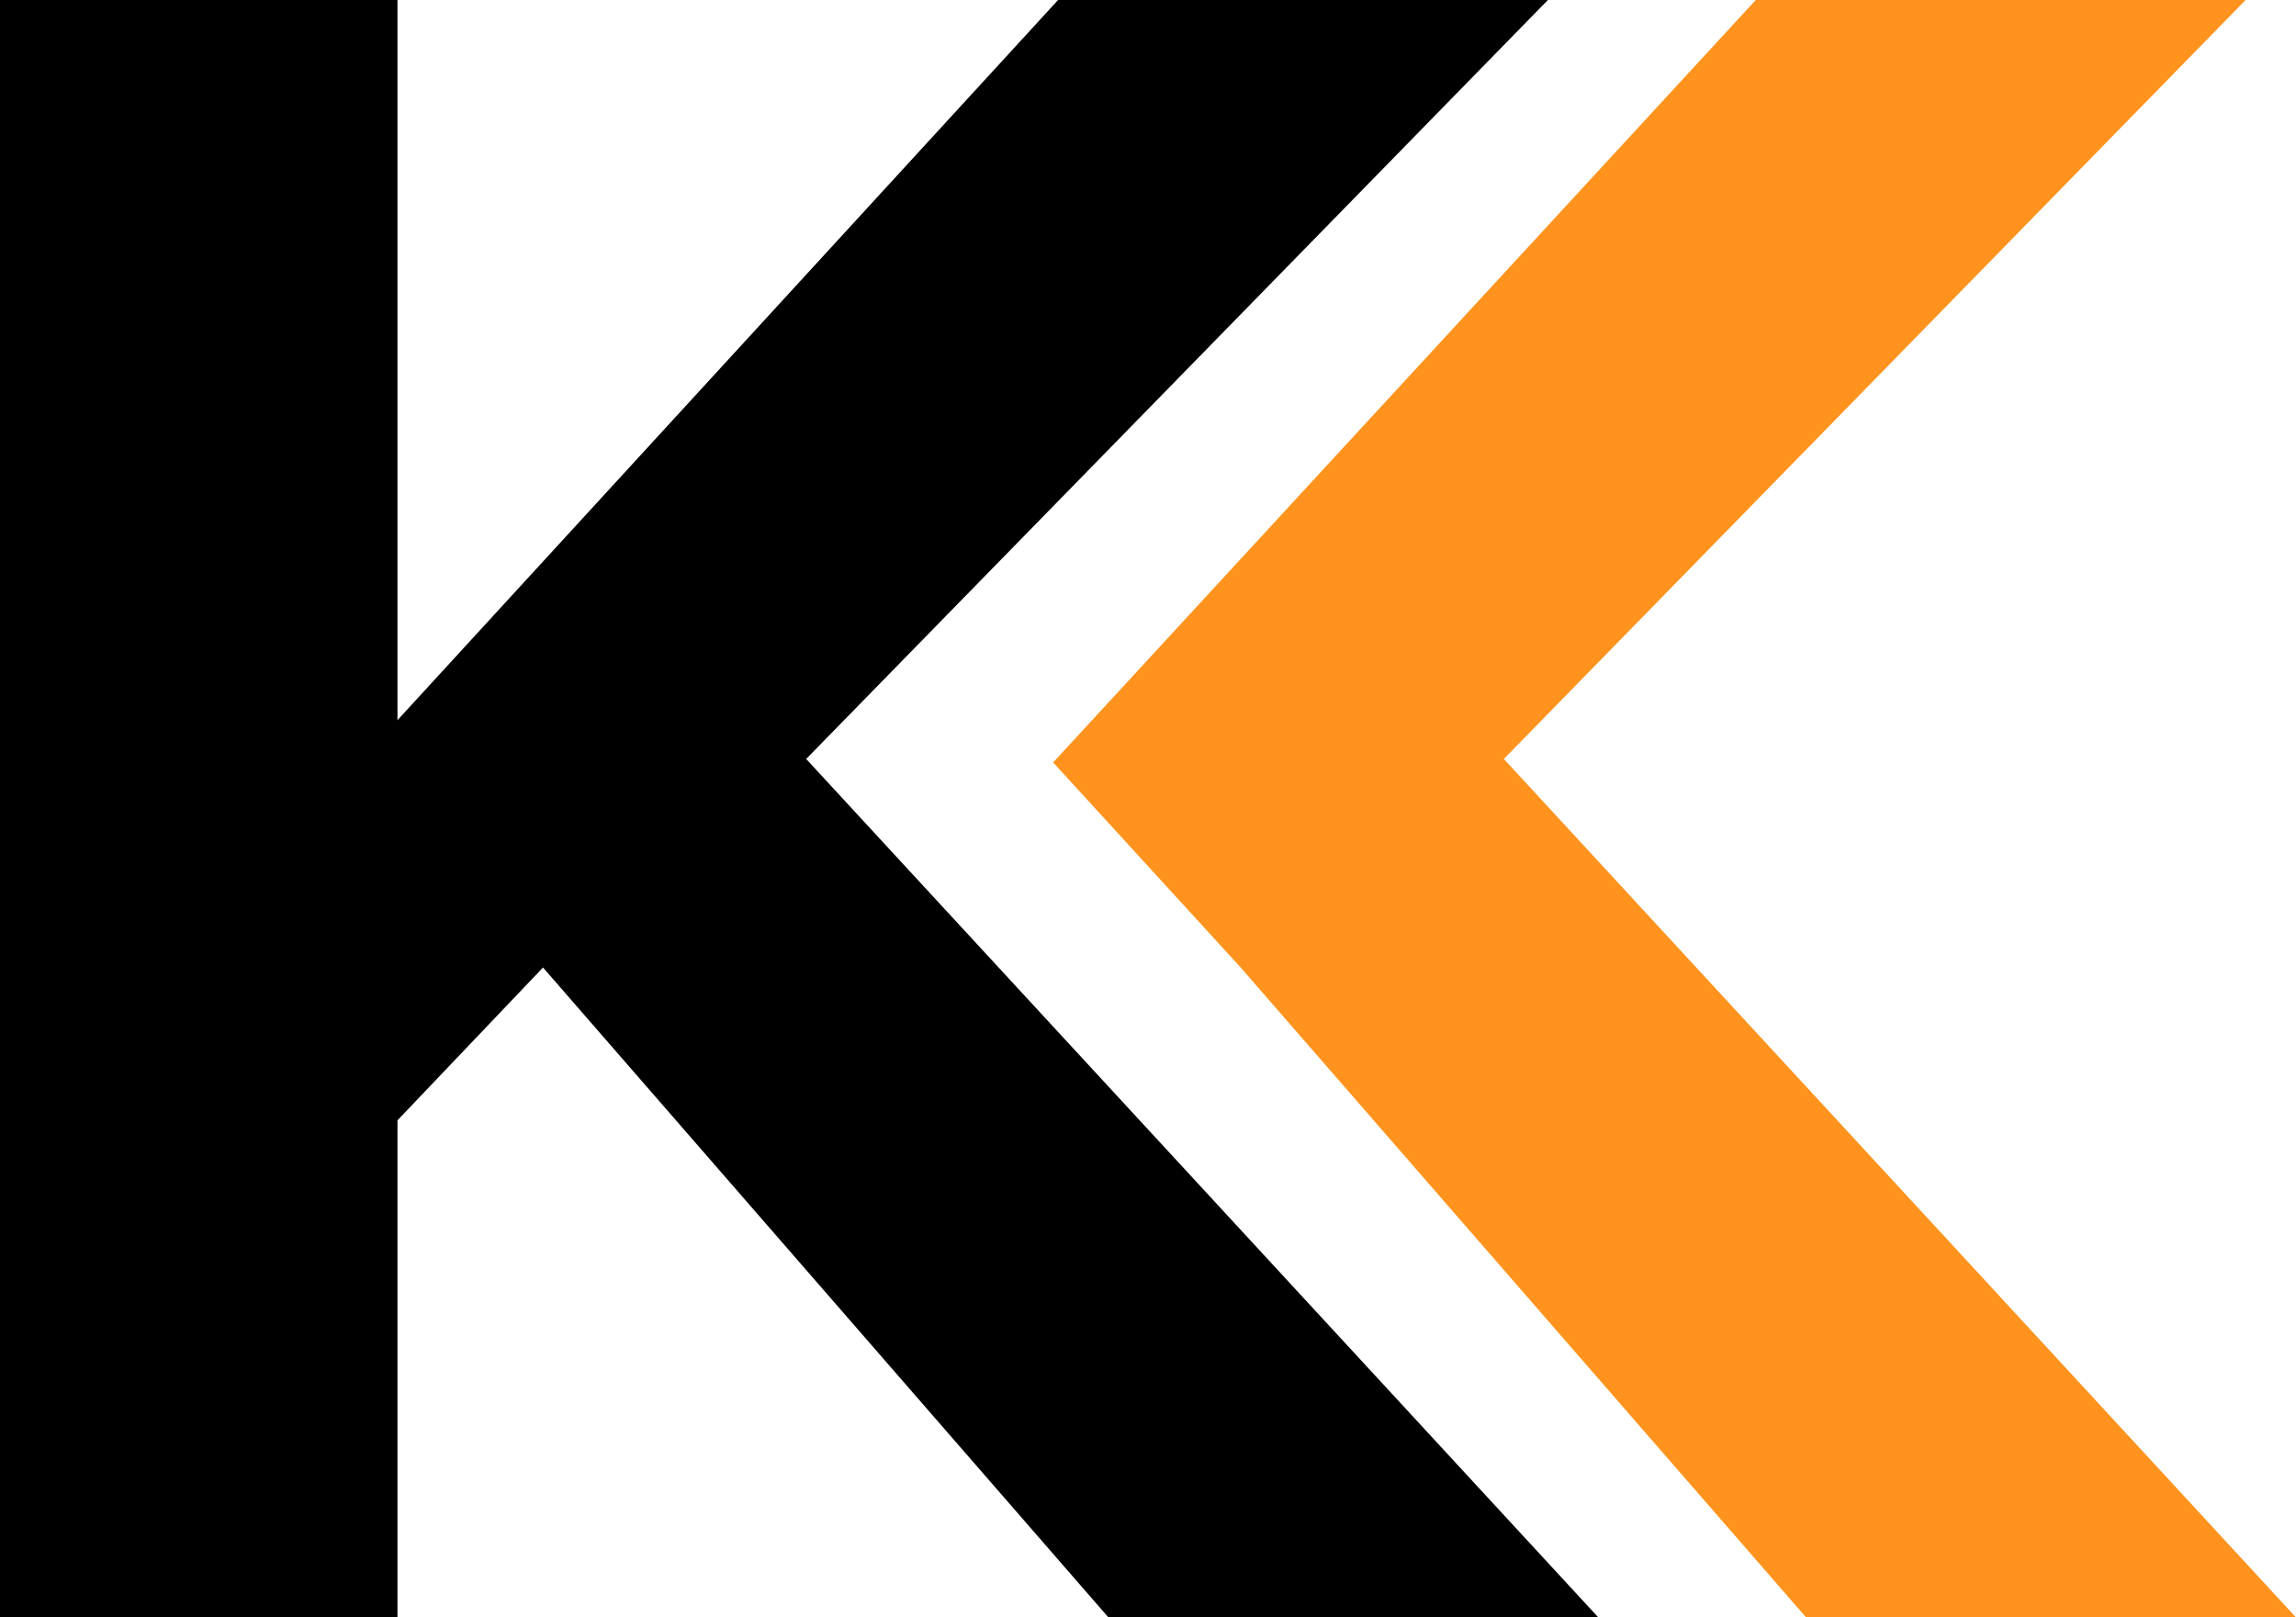
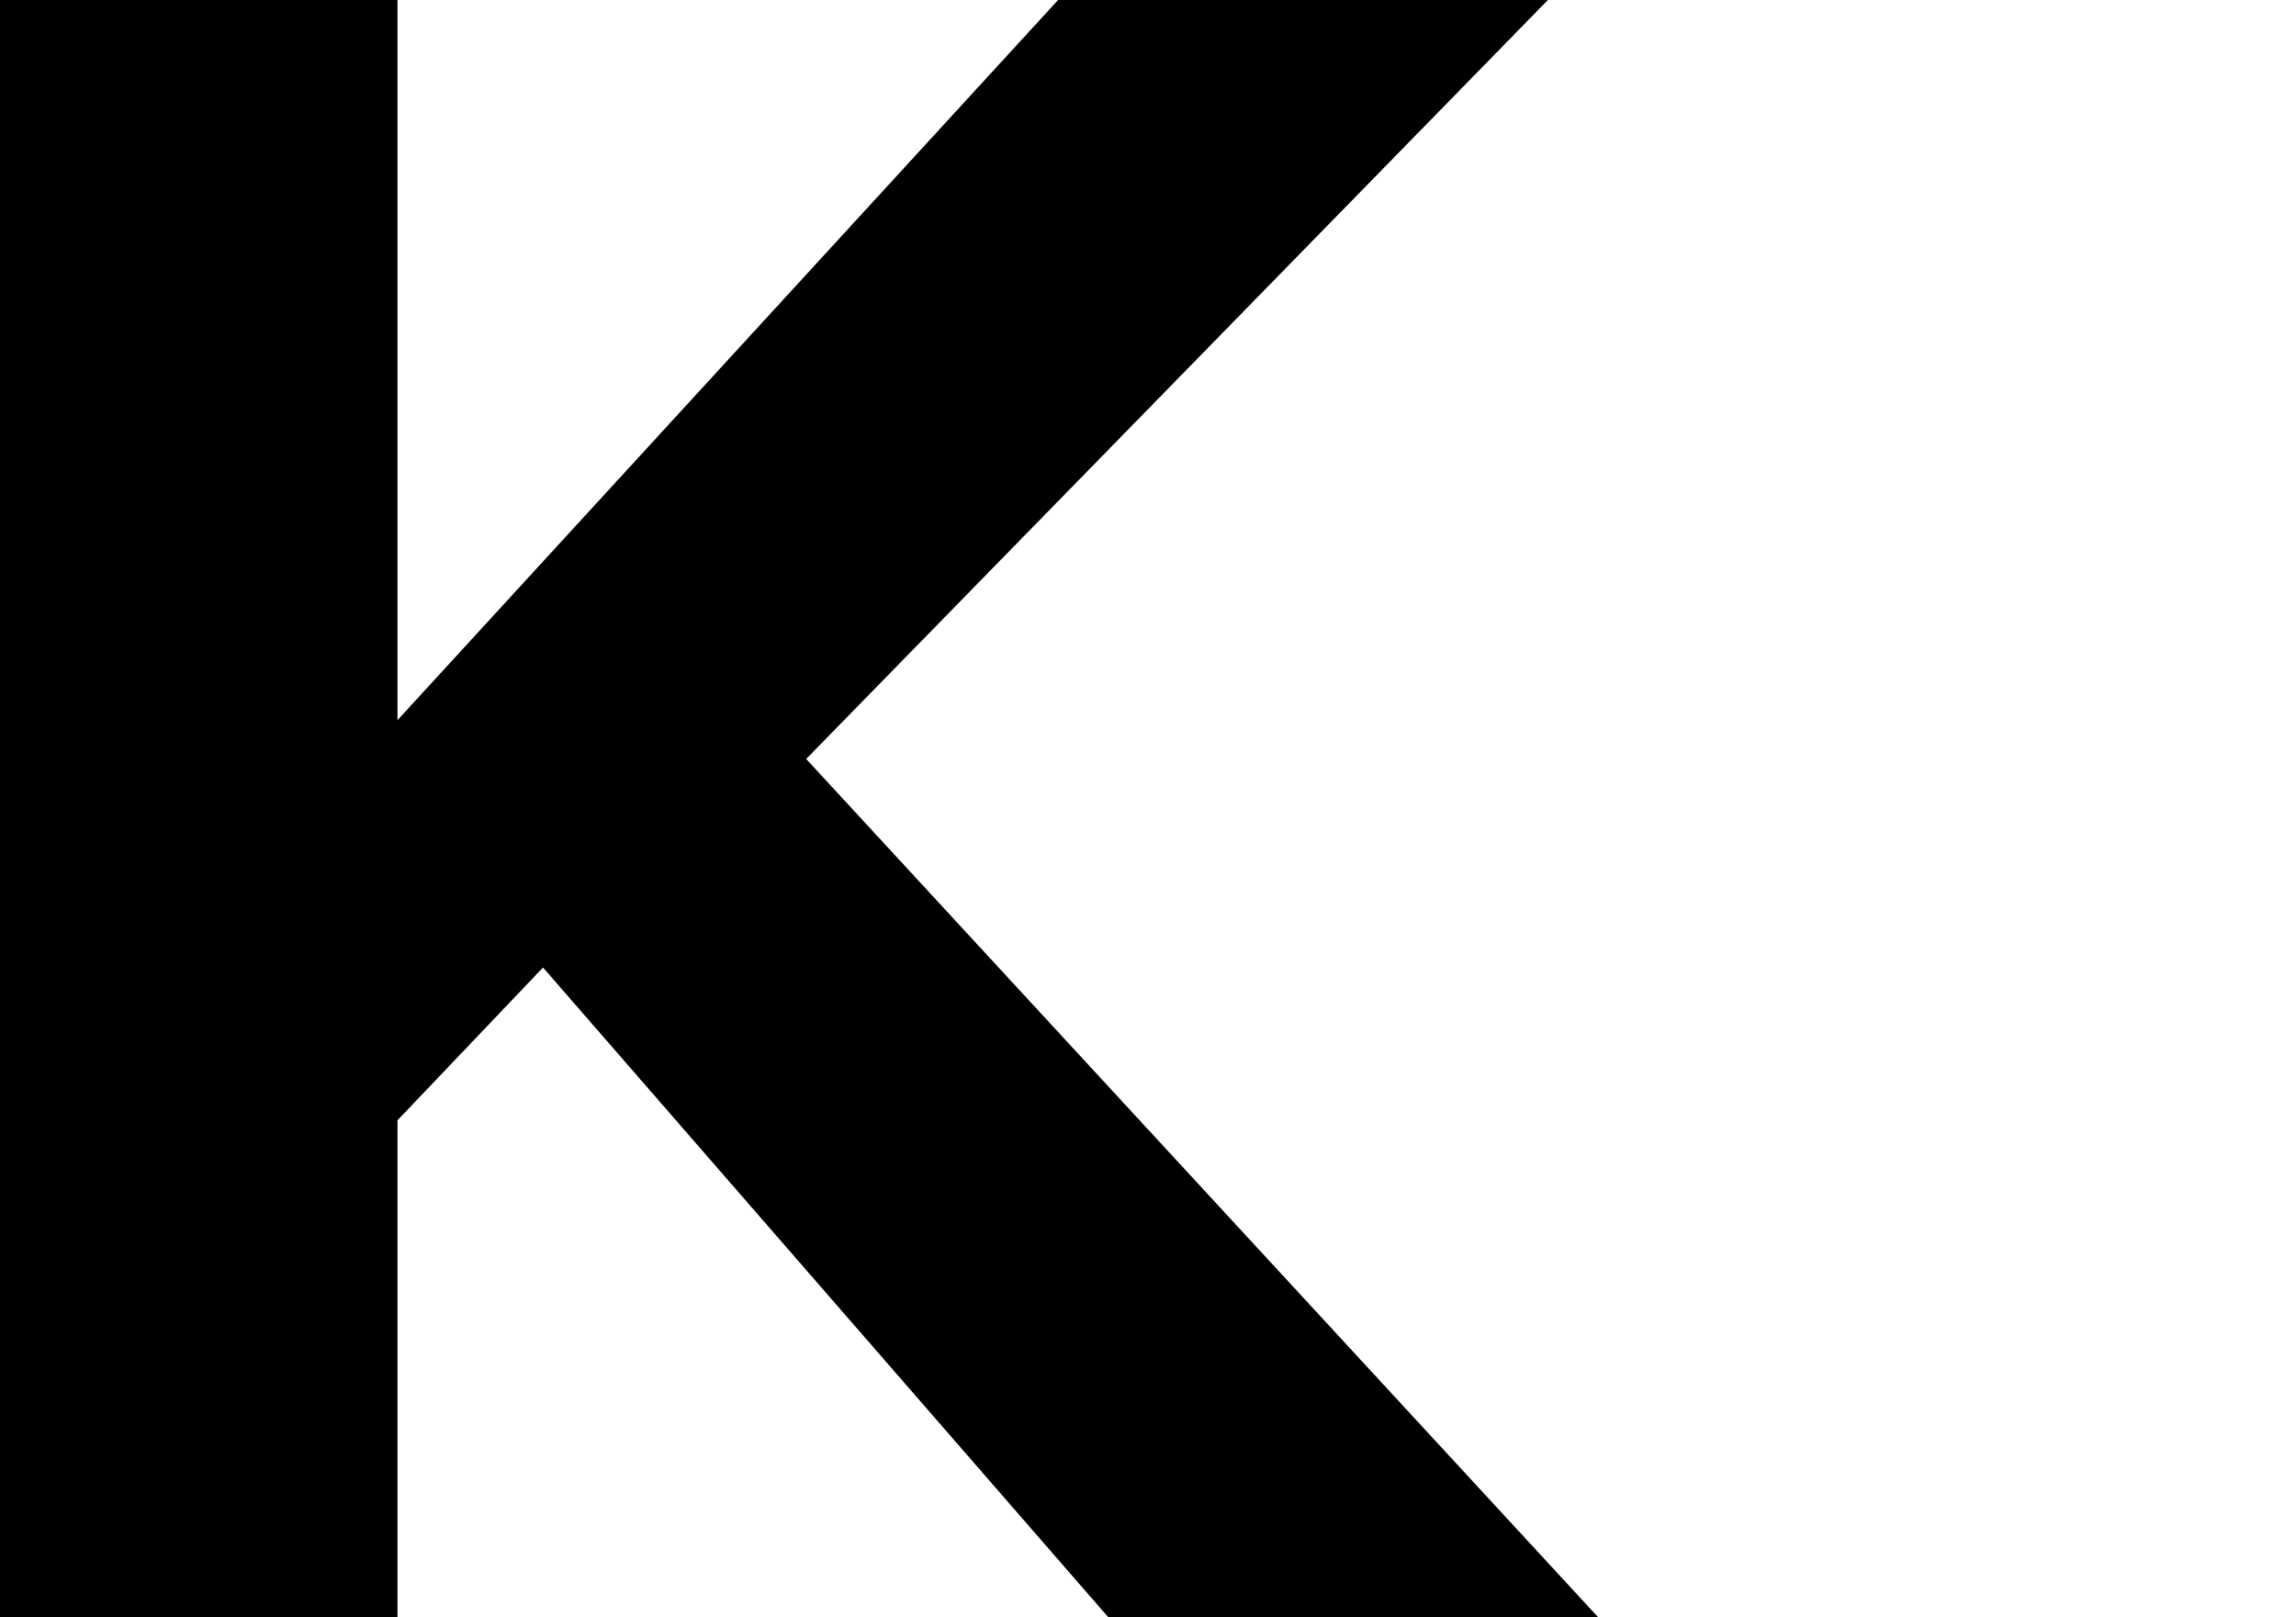
<svg xmlns="http://www.w3.org/2000/svg" version="1.1" id="logo" x="0px" y="0px" width="84.281px" height="59.383px" viewBox="0 0 84.281 59.383" enable-background="new 0 0 84.281 59.383" xml:space="preserve">
-   <polygon id="letter-c" fill="#FF931E" points="38.659,27.993 64.45,0 82.431,0 55.203,27.865 84.281,59.383 66.298,59.383   45.543,35.522 " />
  <polygon id="letter-k" points="40.688,59.383 19.933,35.522 14.59,41.132 14.59,59.383 0,59.383 0,0 14.59,0 14.59,26.441 38.84,0   56.82,0 29.593,27.865 58.671,59.383 " />
</svg>